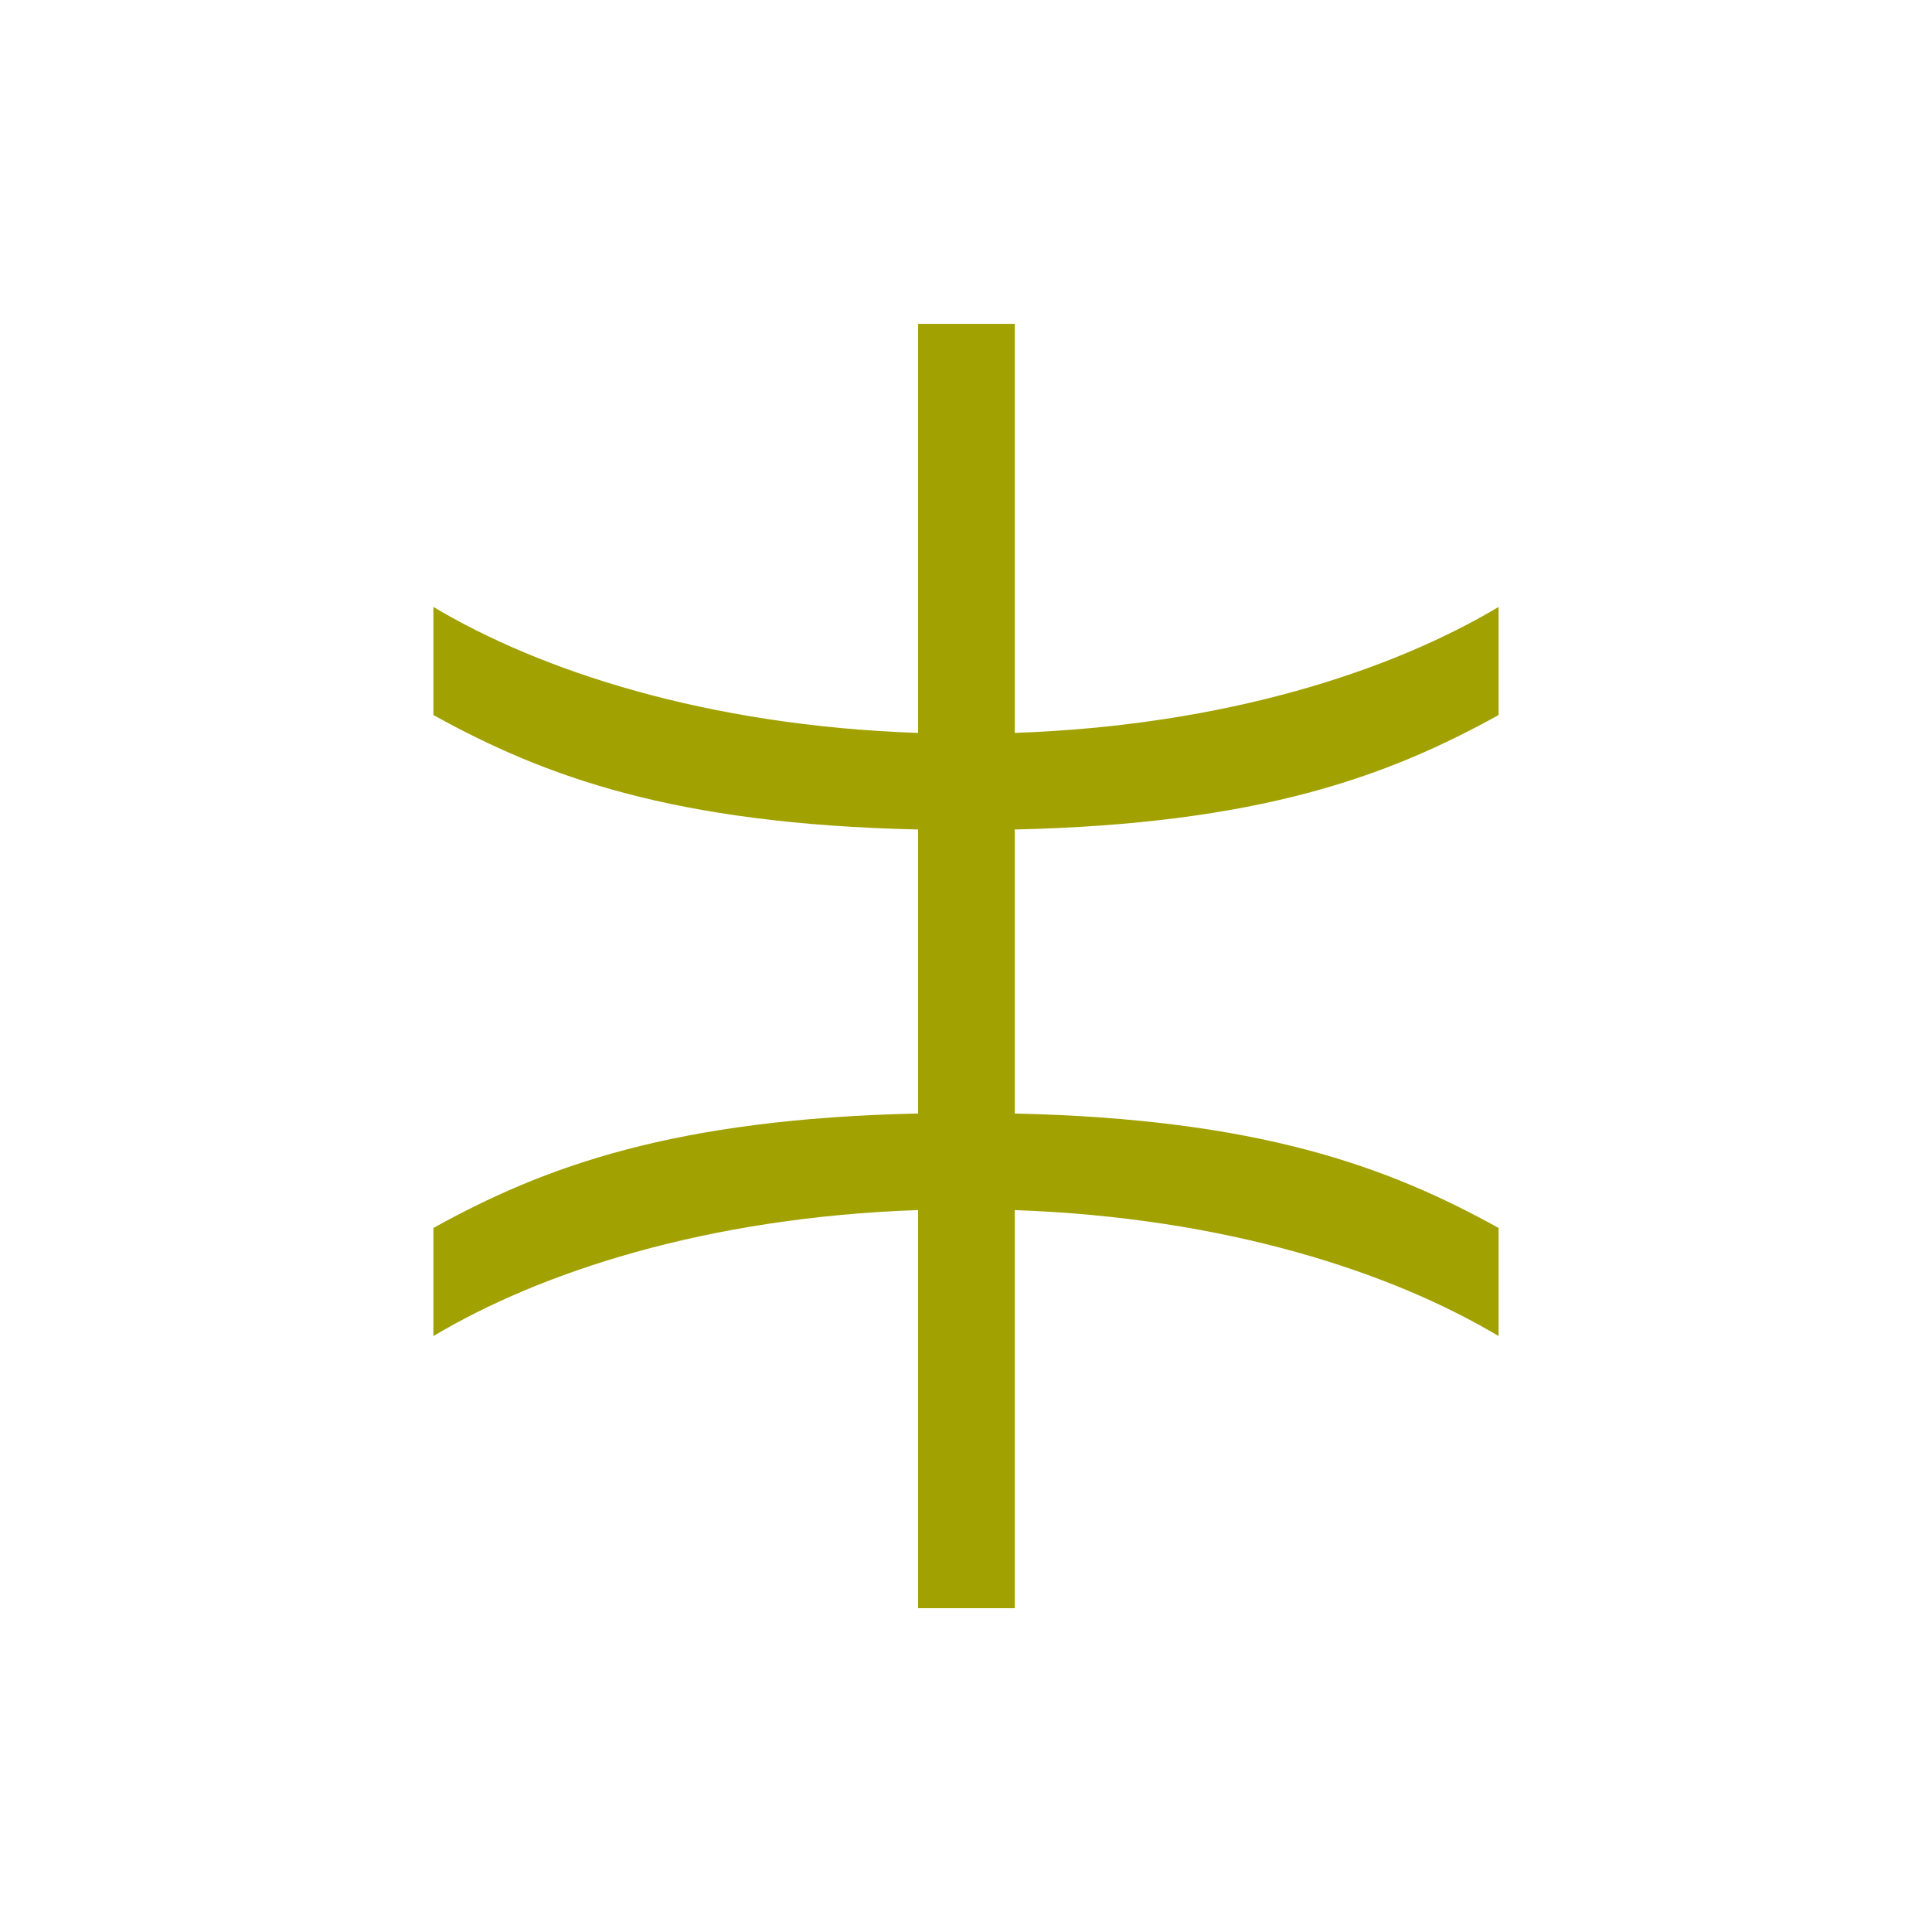
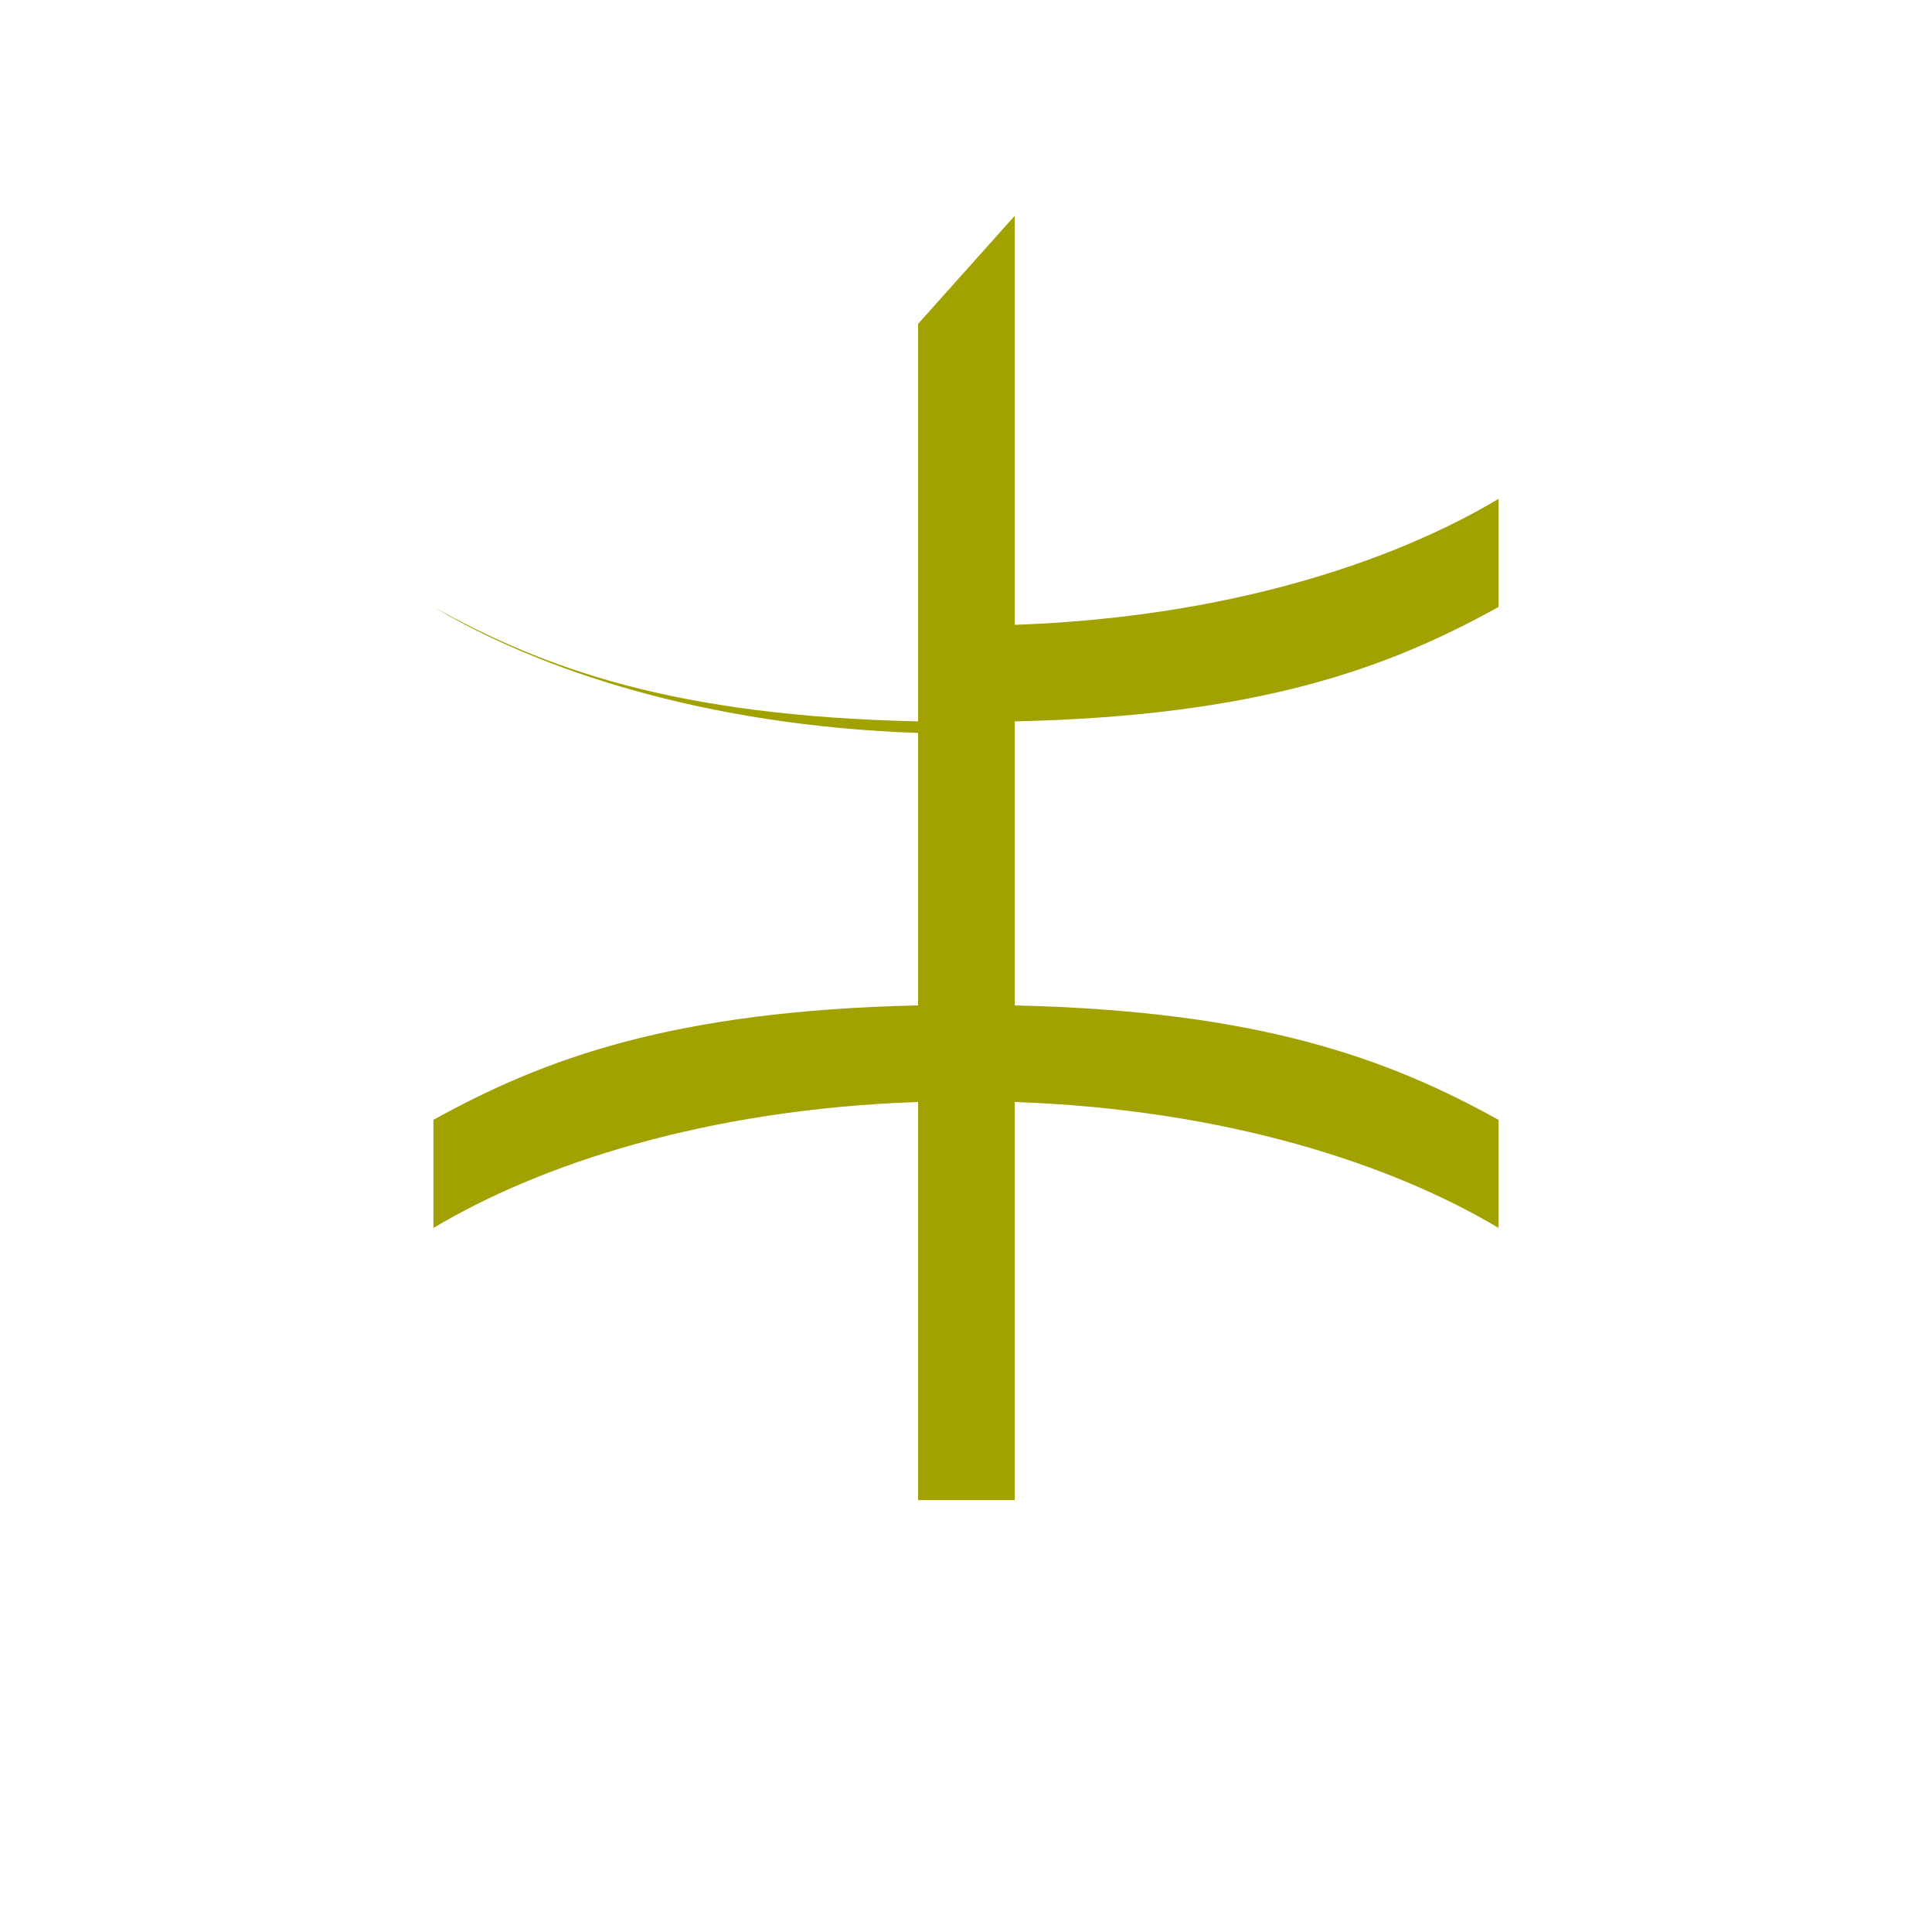
<svg xmlns="http://www.w3.org/2000/svg" xmlns:ns1="http://www.inkscape.org/namespaces/inkscape" xmlns:ns2="http://sodipodi.sourceforge.net/DTD/sodipodi-0.dtd" width="79.375mm" height="79.375mm" viewBox="0 0 79.375 79.375" version="1.1" id="svg15995" ns1:version="0.92.2 (5c3e80d, 2017-08-06)" ns2:docname="Gemsci.svg" ns1:export-filename="C:\Users\irock\Desktop\Stuff\Images\Homestuck\ezodiac\03 Gold\Prospit\Gemsci.png" ns1:export-xdpi="320" ns1:export-ydpi="320">
  <title id="title16563">Gemsci</title>
  <defs id="defs15989" />
  <ns2:namedview id="base" pagecolor="#ffffff" bordercolor="#666666" borderopacity="1.0" ns1:pageopacity="0.0" ns1:pageshadow="2" ns1:zoom="1.979899" ns1:cx="81.792266" ns1:cy="121.79043" ns1:document-units="mm" ns1:current-layer="layer1" showgrid="false" />
  <g ns1:label="Layer 1" ns1:groupmode="layer" id="layer1" transform="translate(64.811,-99.089)">
-     <path style="fill:#a1a101;fill-opacity:1;stroke:none;stroke-width:0.265px;stroke-linecap:butt;stroke-linejoin:miter;stroke-opacity:1" d="m -27.091,112.394 v 16.807 c -8.72,-0.3 -15.535,-2.563 -19.914,-5.176 v 4.441 c 4.566,2.528 9.86,4.478 19.914,4.702 v 11.668 c -10.054,0.224 -15.347,2.175 -19.914,4.703 v 4.441 c 4.379,-2.614 11.194,-4.877 19.914,-5.176 v 16.356 h 3.97 v -16.355 c 8.703,0.305 15.505,2.565 19.878,5.175 v -4.441 c -4.561,-2.525 -9.847,-4.475 -19.878,-4.702 v -11.669 c 10.032,-0.227 15.317,-2.177 19.878,-4.702 v -4.441 c -4.373,2.61 -11.176,4.87 -19.878,5.175 v -16.805 z" id="path16553" ns1:connector-curvature="0" />
+     <path style="fill:#a1a101;fill-opacity:1;stroke:none;stroke-width:0.265px;stroke-linecap:butt;stroke-linejoin:miter;stroke-opacity:1" d="m -27.091,112.394 v 16.807 c -8.72,-0.3 -15.535,-2.563 -19.914,-5.176 c 4.566,2.528 9.86,4.478 19.914,4.702 v 11.668 c -10.054,0.224 -15.347,2.175 -19.914,4.703 v 4.441 c 4.379,-2.614 11.194,-4.877 19.914,-5.176 v 16.356 h 3.97 v -16.355 c 8.703,0.305 15.505,2.565 19.878,5.175 v -4.441 c -4.561,-2.525 -9.847,-4.475 -19.878,-4.702 v -11.669 c 10.032,-0.227 15.317,-2.177 19.878,-4.702 v -4.441 c -4.373,2.61 -11.176,4.87 -19.878,5.175 v -16.805 z" id="path16553" ns1:connector-curvature="0" />
  </g>
</svg>